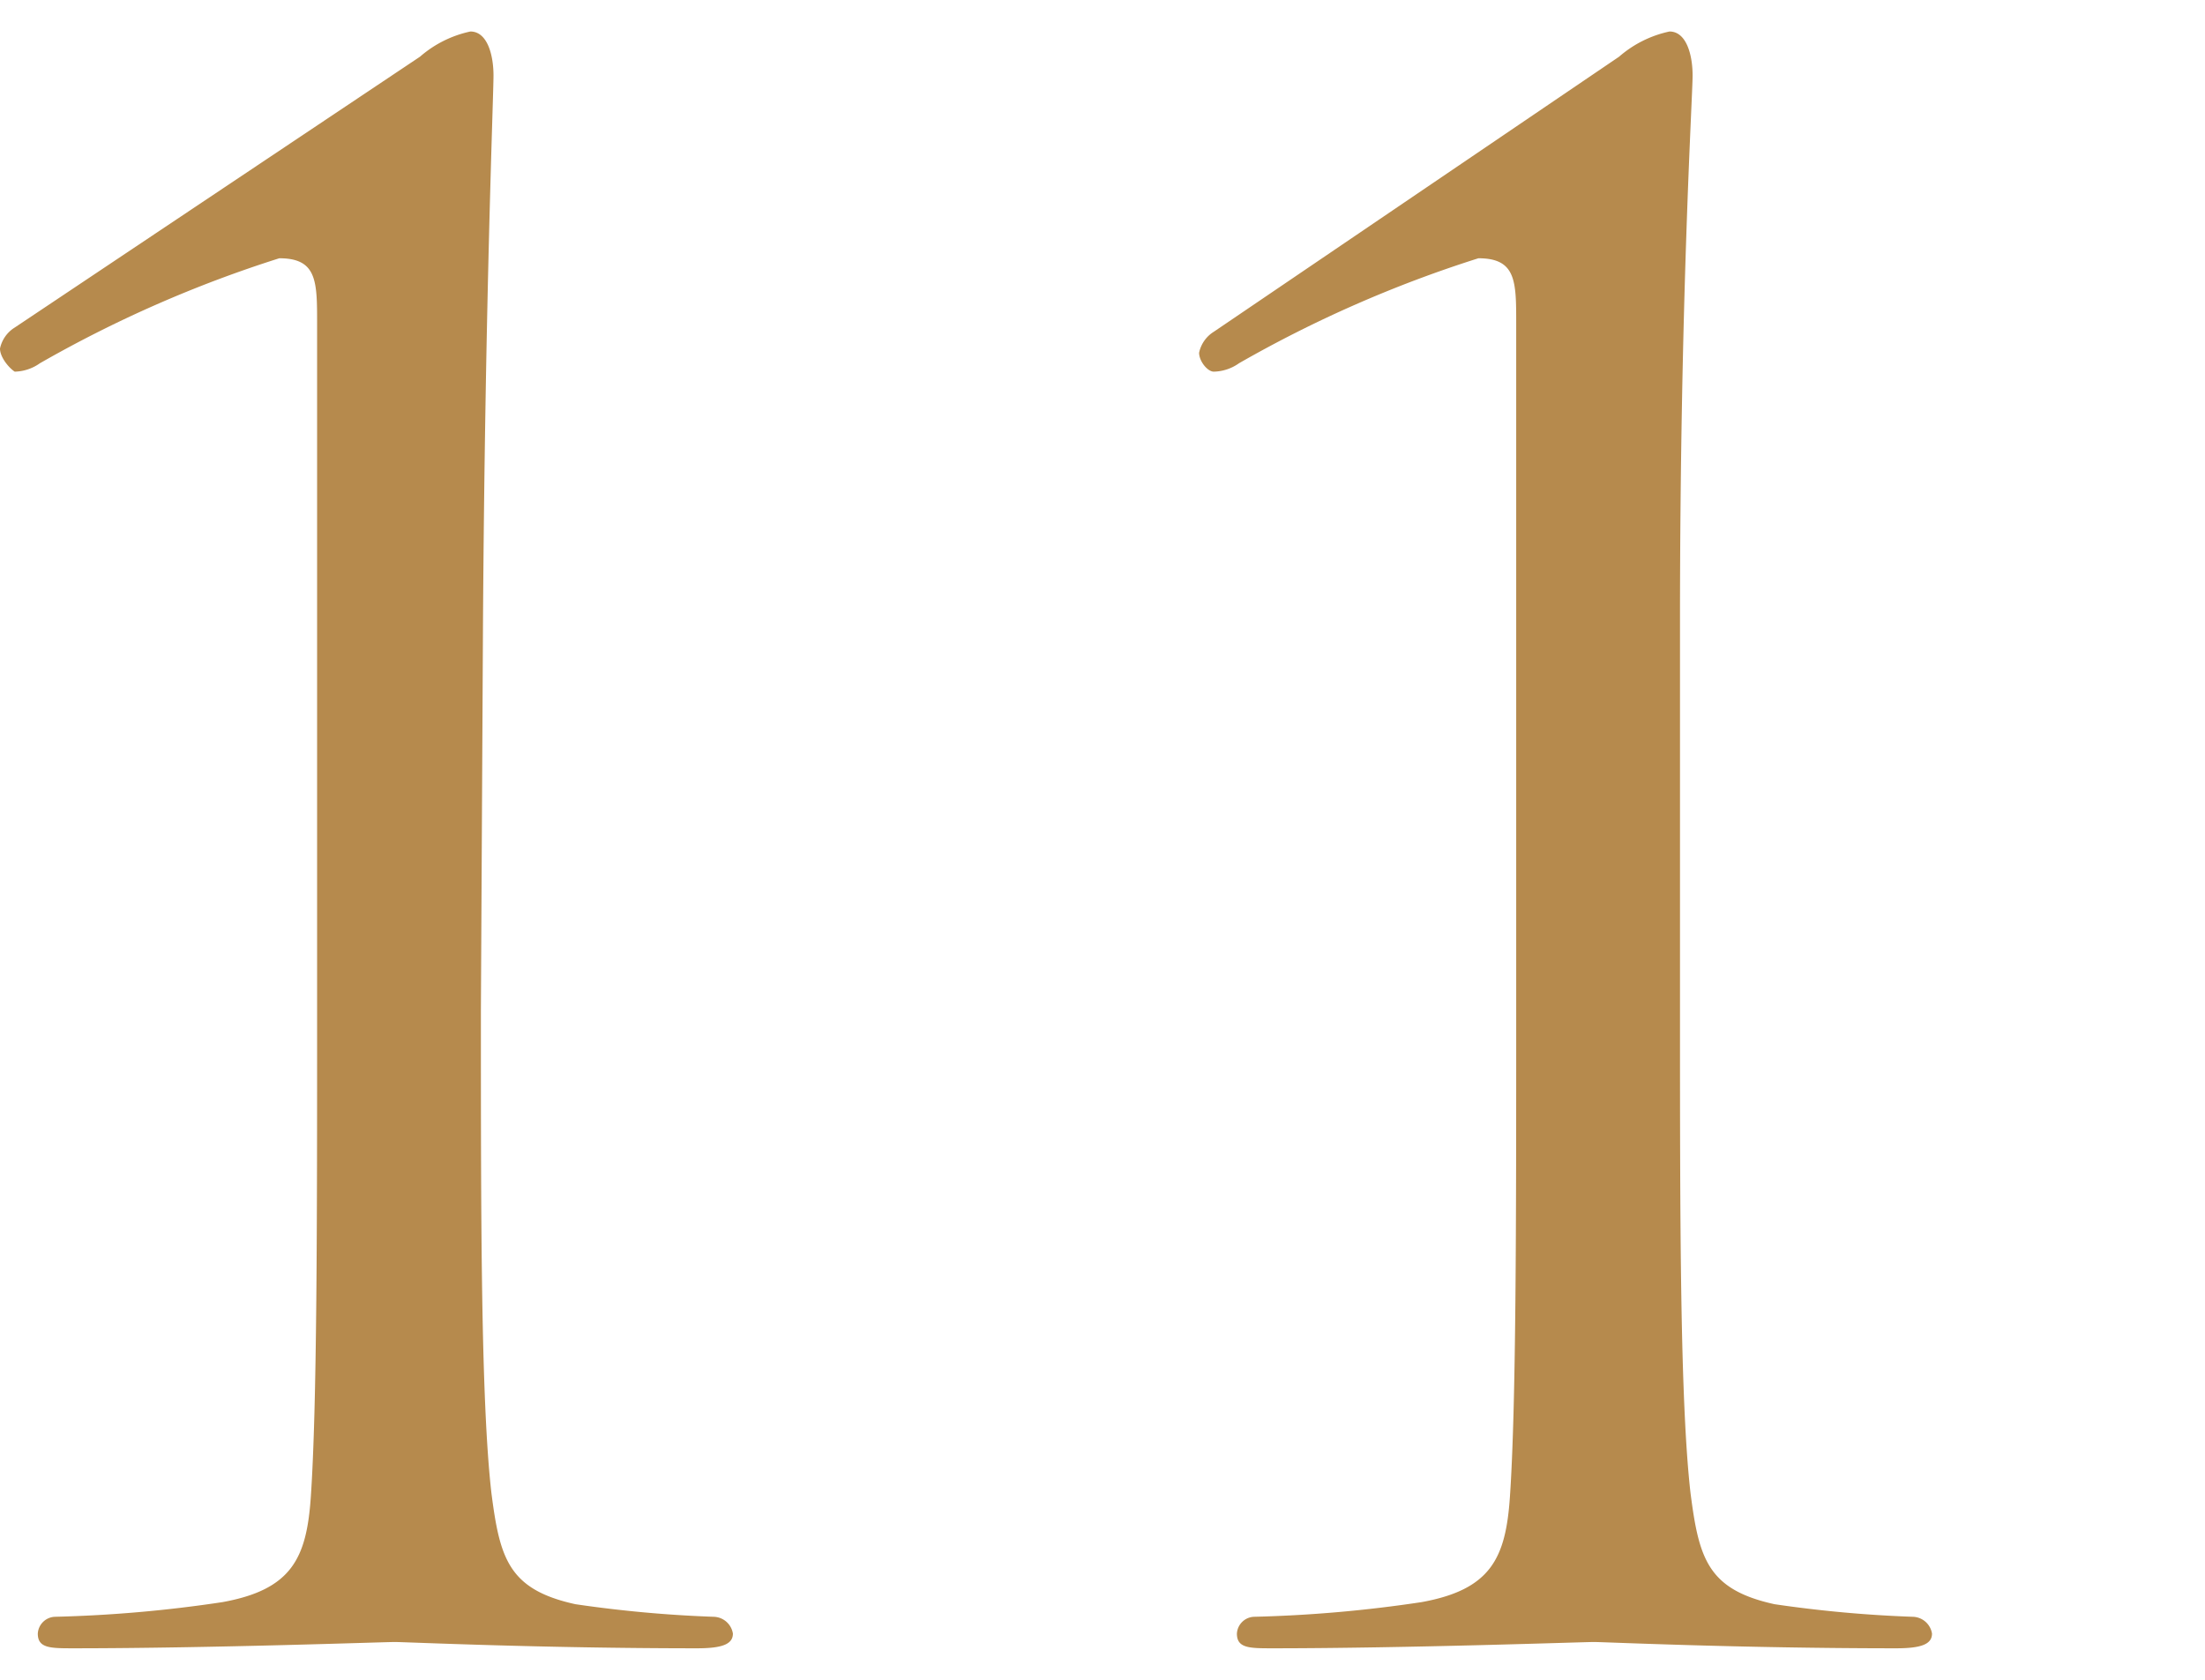
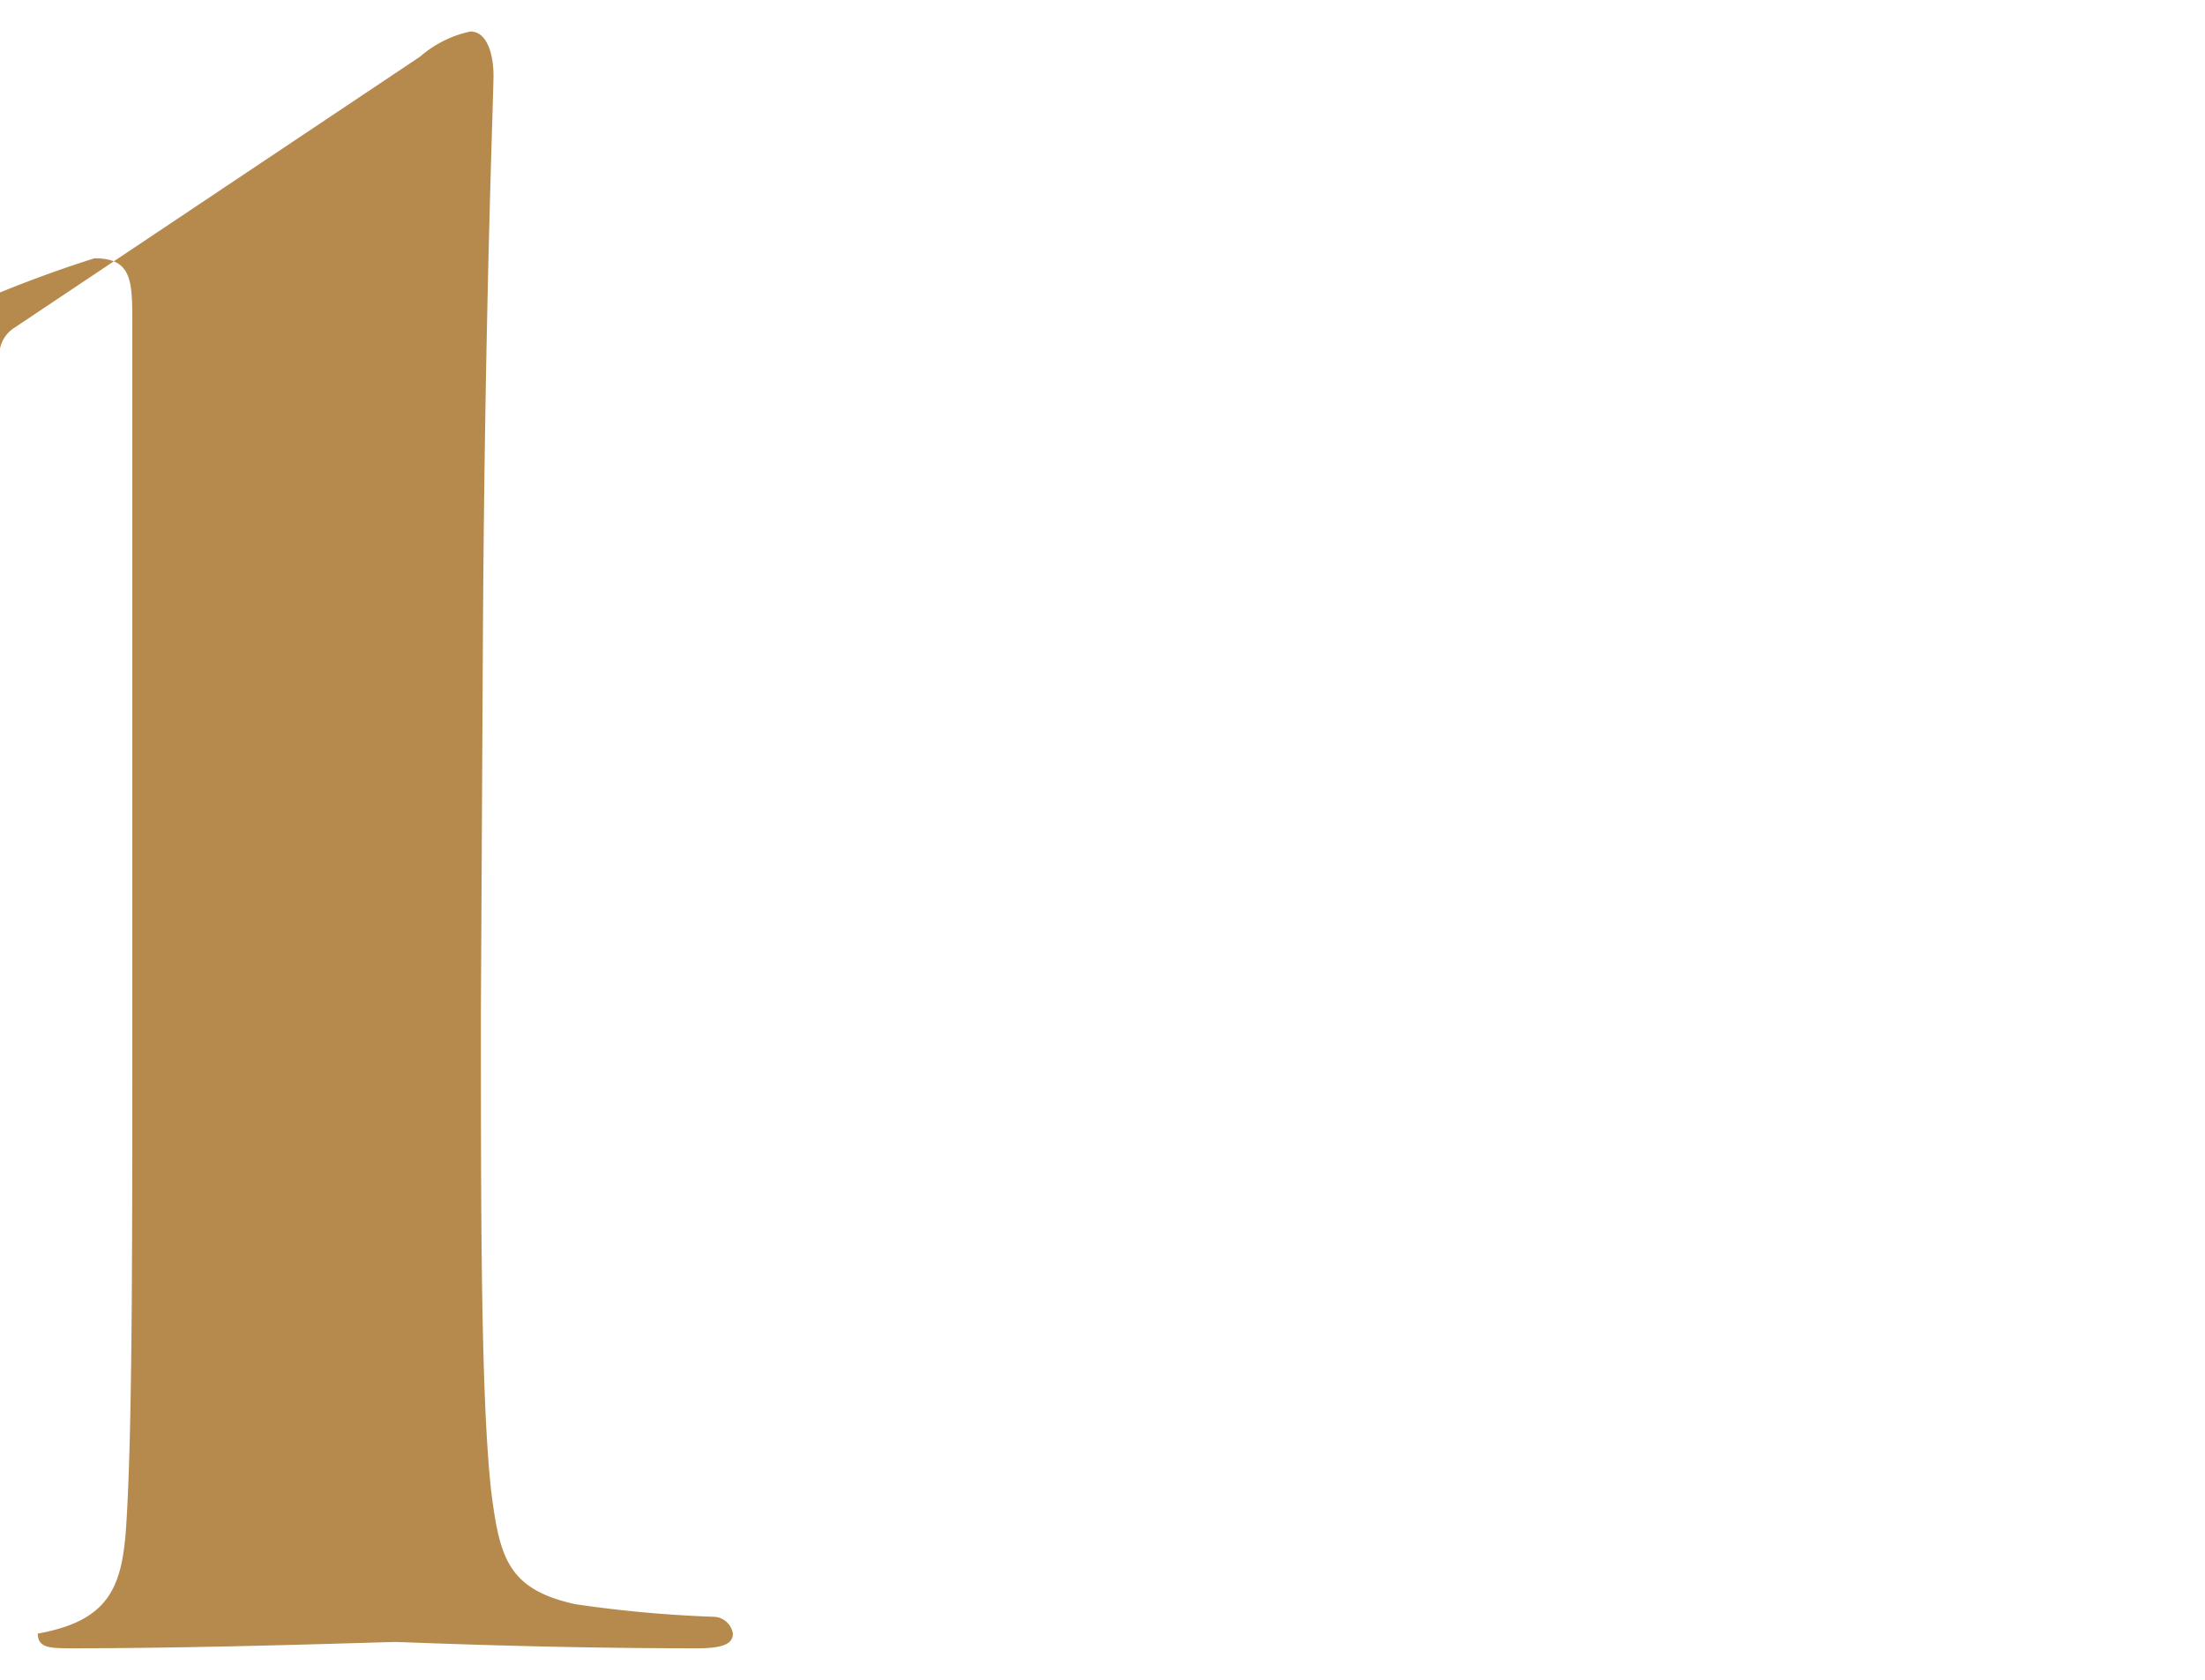
<svg xmlns="http://www.w3.org/2000/svg" width="21" height="16" viewBox="0 0 21 16">
  <defs>
    <style>.a{fill:#b68a4d;}</style>
  </defs>
-   <path class="a" d="M4.58,9.62c0,2,0,3.72.1,4.6.08.62.16.92.8,1.06a11.93,11.93,0,0,0,1.32.12.19.19,0,0,1,.18.16c0,.1-.1.14-.34.14-1.5,0-2.78-.06-2.88-.06S2,15.7.7,15.7c-.22,0-.34,0-.34-.14a.17.17,0,0,1,.16-.16,12.69,12.69,0,0,0,1.6-.14c.66-.12.8-.42.84-1,.06-.88.06-2.6.06-4.6V3.08c0-.4,0-.62-.36-.62a11.67,11.67,0,0,0-2.28,1,.43.43,0,0,1-.24.08C.08,3.5,0,3.4,0,3.32a.31.31,0,0,1,.14-.2L4,.54A1.07,1.07,0,0,1,4.48.3c.16,0,.22.22.22.42s-.08,2.14-.1,5.2Z" />
-   <path class="a" d="M16,9.62c0,2,0,3.72.1,4.6.08.62.16.92.8,1.06a11.93,11.93,0,0,0,1.32.12.19.19,0,0,1,.18.16c0,.1-.1.14-.34.14-1.5,0-2.78-.06-2.88-.06s-1.78.06-3.06.06c-.22,0-.34,0-.34-.14a.17.17,0,0,1,.16-.16,12.69,12.69,0,0,0,1.6-.14c.66-.12.8-.42.84-1,.06-.88.06-2.6.06-4.6V3.08c0-.4,0-.62-.36-.62a11.67,11.67,0,0,0-2.28,1,.43.43,0,0,1-.24.08c-.06,0-.14-.1-.14-.18a.31.31,0,0,1,.14-.2L15.42.54A1.07,1.07,0,0,1,15.9.3c.16,0,.22.22.22.42S16,2.86,16,5.92Z" />
+   <path class="a" d="M4.58,9.62c0,2,0,3.72.1,4.6.08.62.16.92.8,1.06a11.93,11.93,0,0,0,1.32.12.19.19,0,0,1,.18.16c0,.1-.1.14-.34.14-1.5,0-2.78-.06-2.88-.06S2,15.7.7,15.7c-.22,0-.34,0-.34-.14c.66-.12.8-.42.84-1,.06-.88.06-2.6.06-4.6V3.08c0-.4,0-.62-.36-.62a11.67,11.67,0,0,0-2.28,1,.43.43,0,0,1-.24.08C.08,3.5,0,3.4,0,3.32a.31.31,0,0,1,.14-.2L4,.54A1.07,1.07,0,0,1,4.48.3c.16,0,.22.22.22.42s-.08,2.14-.1,5.2Z" />
</svg>